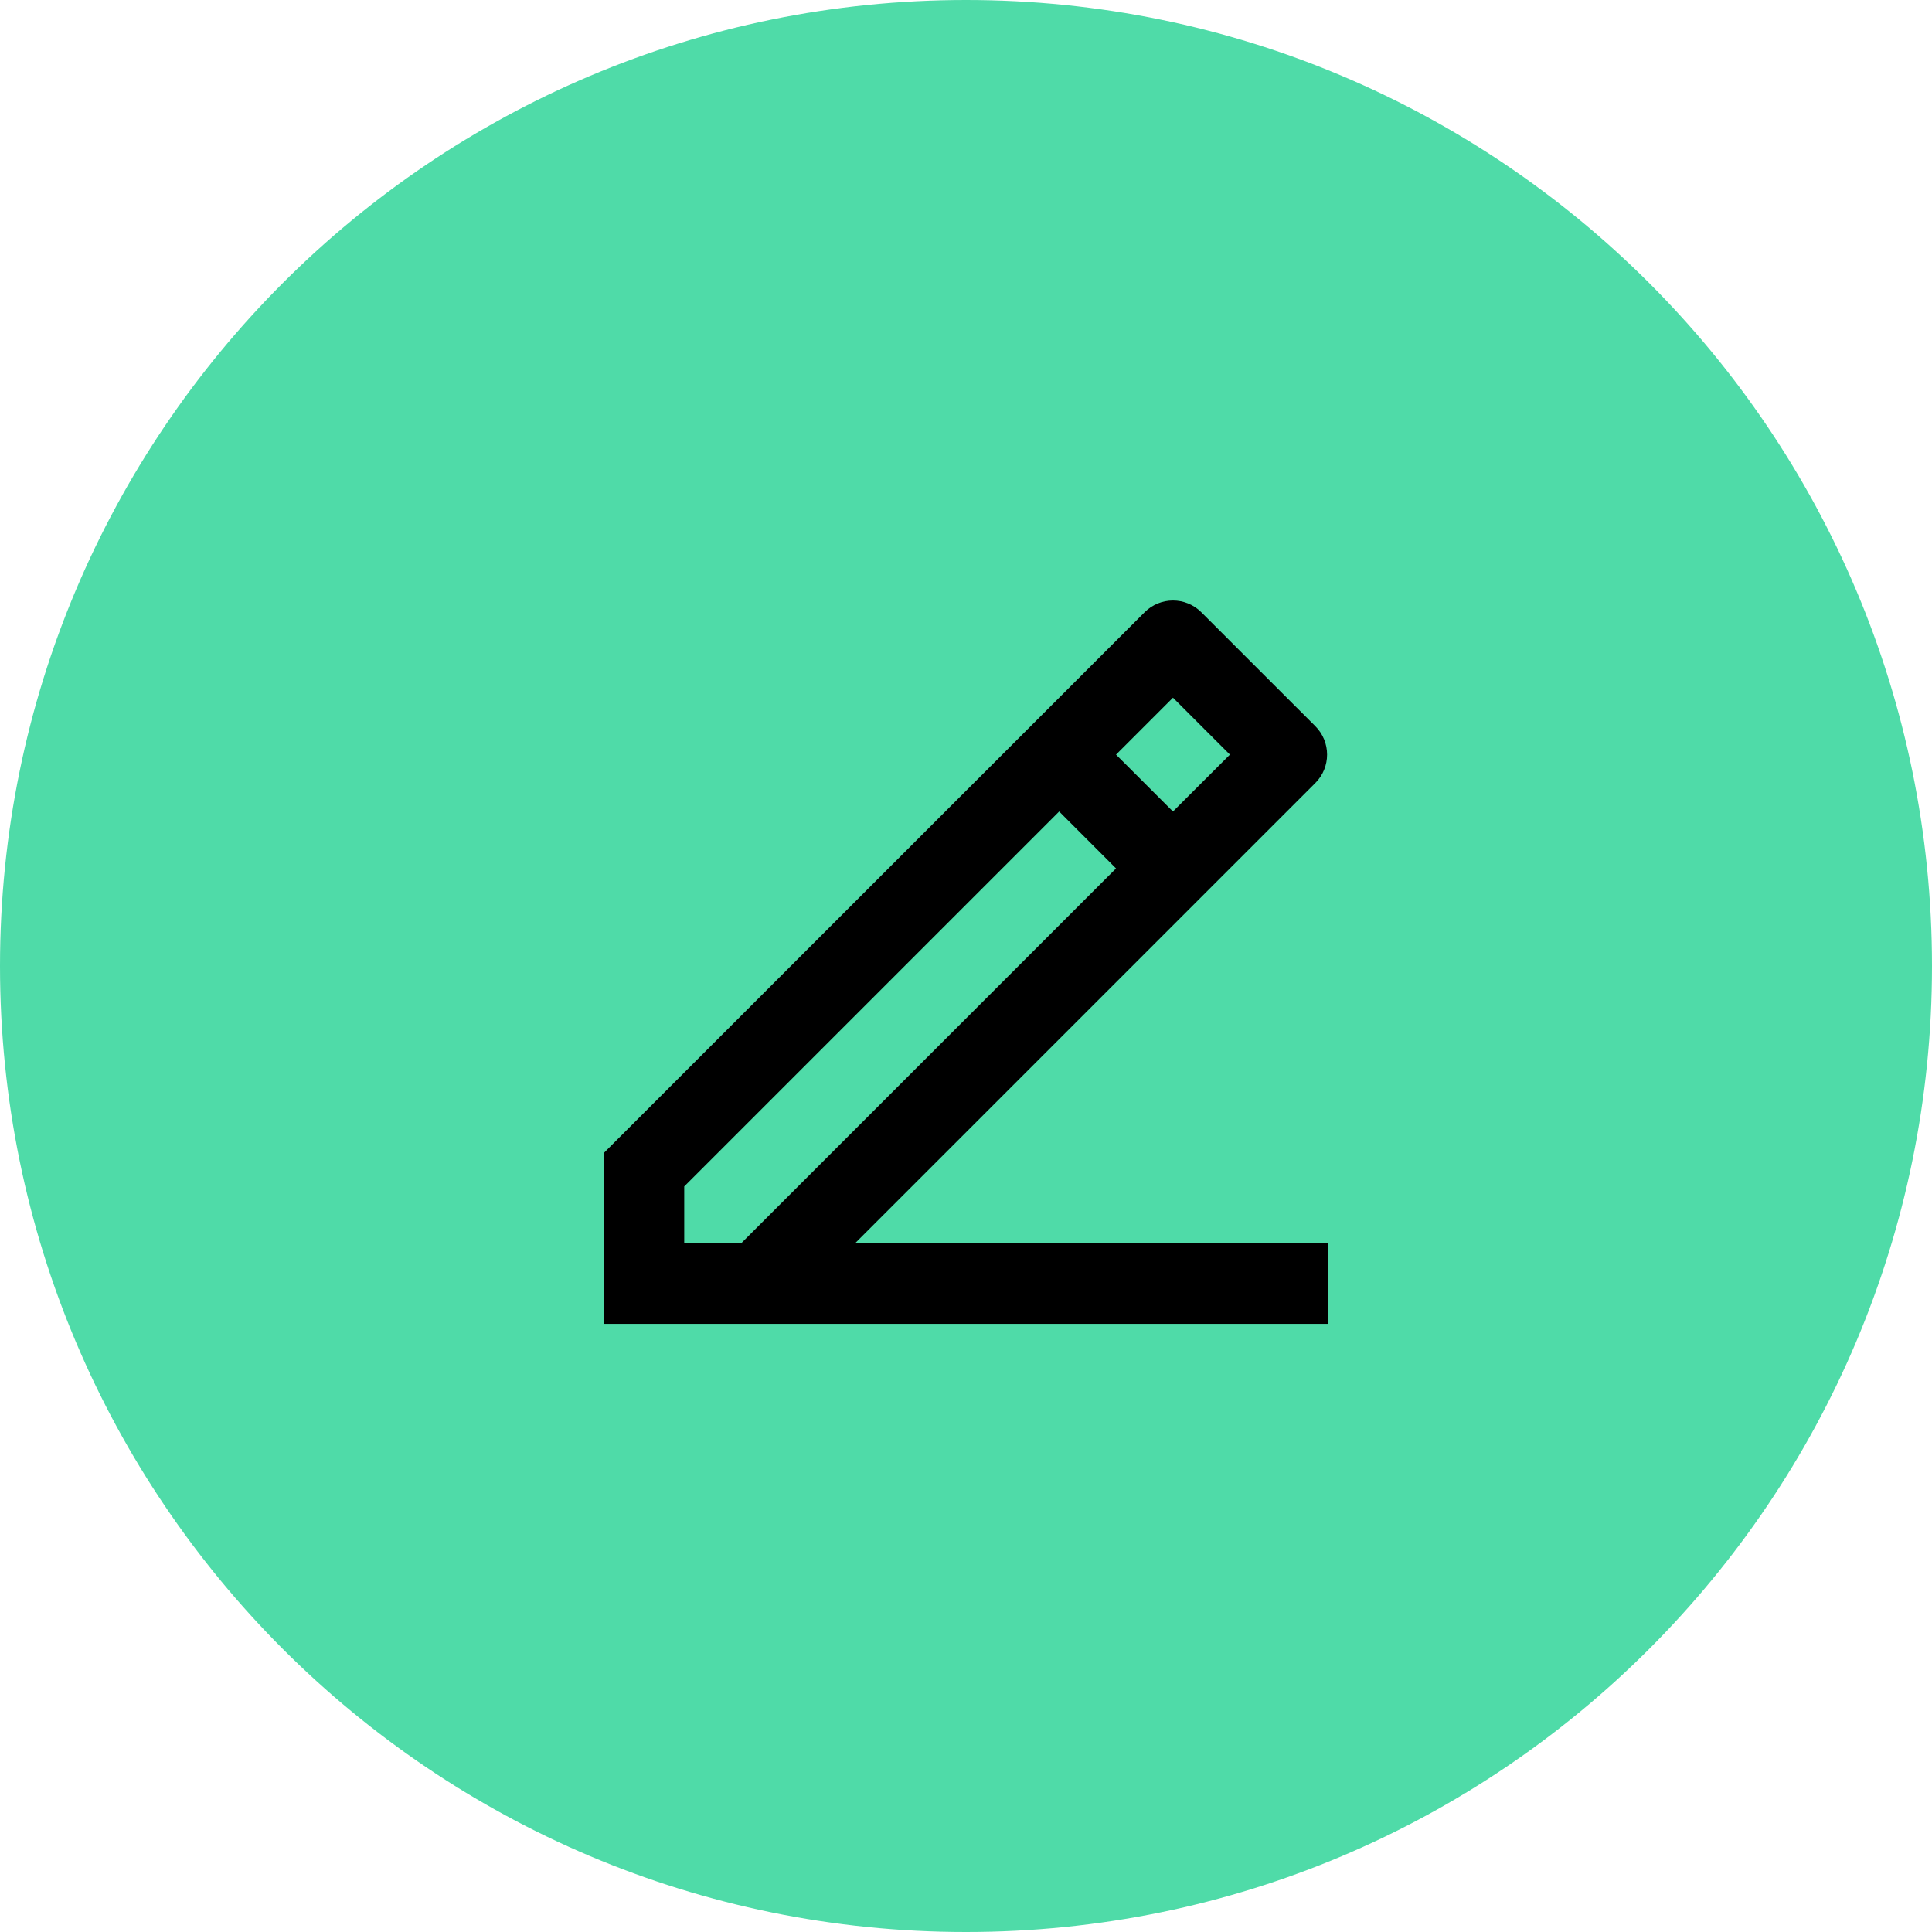
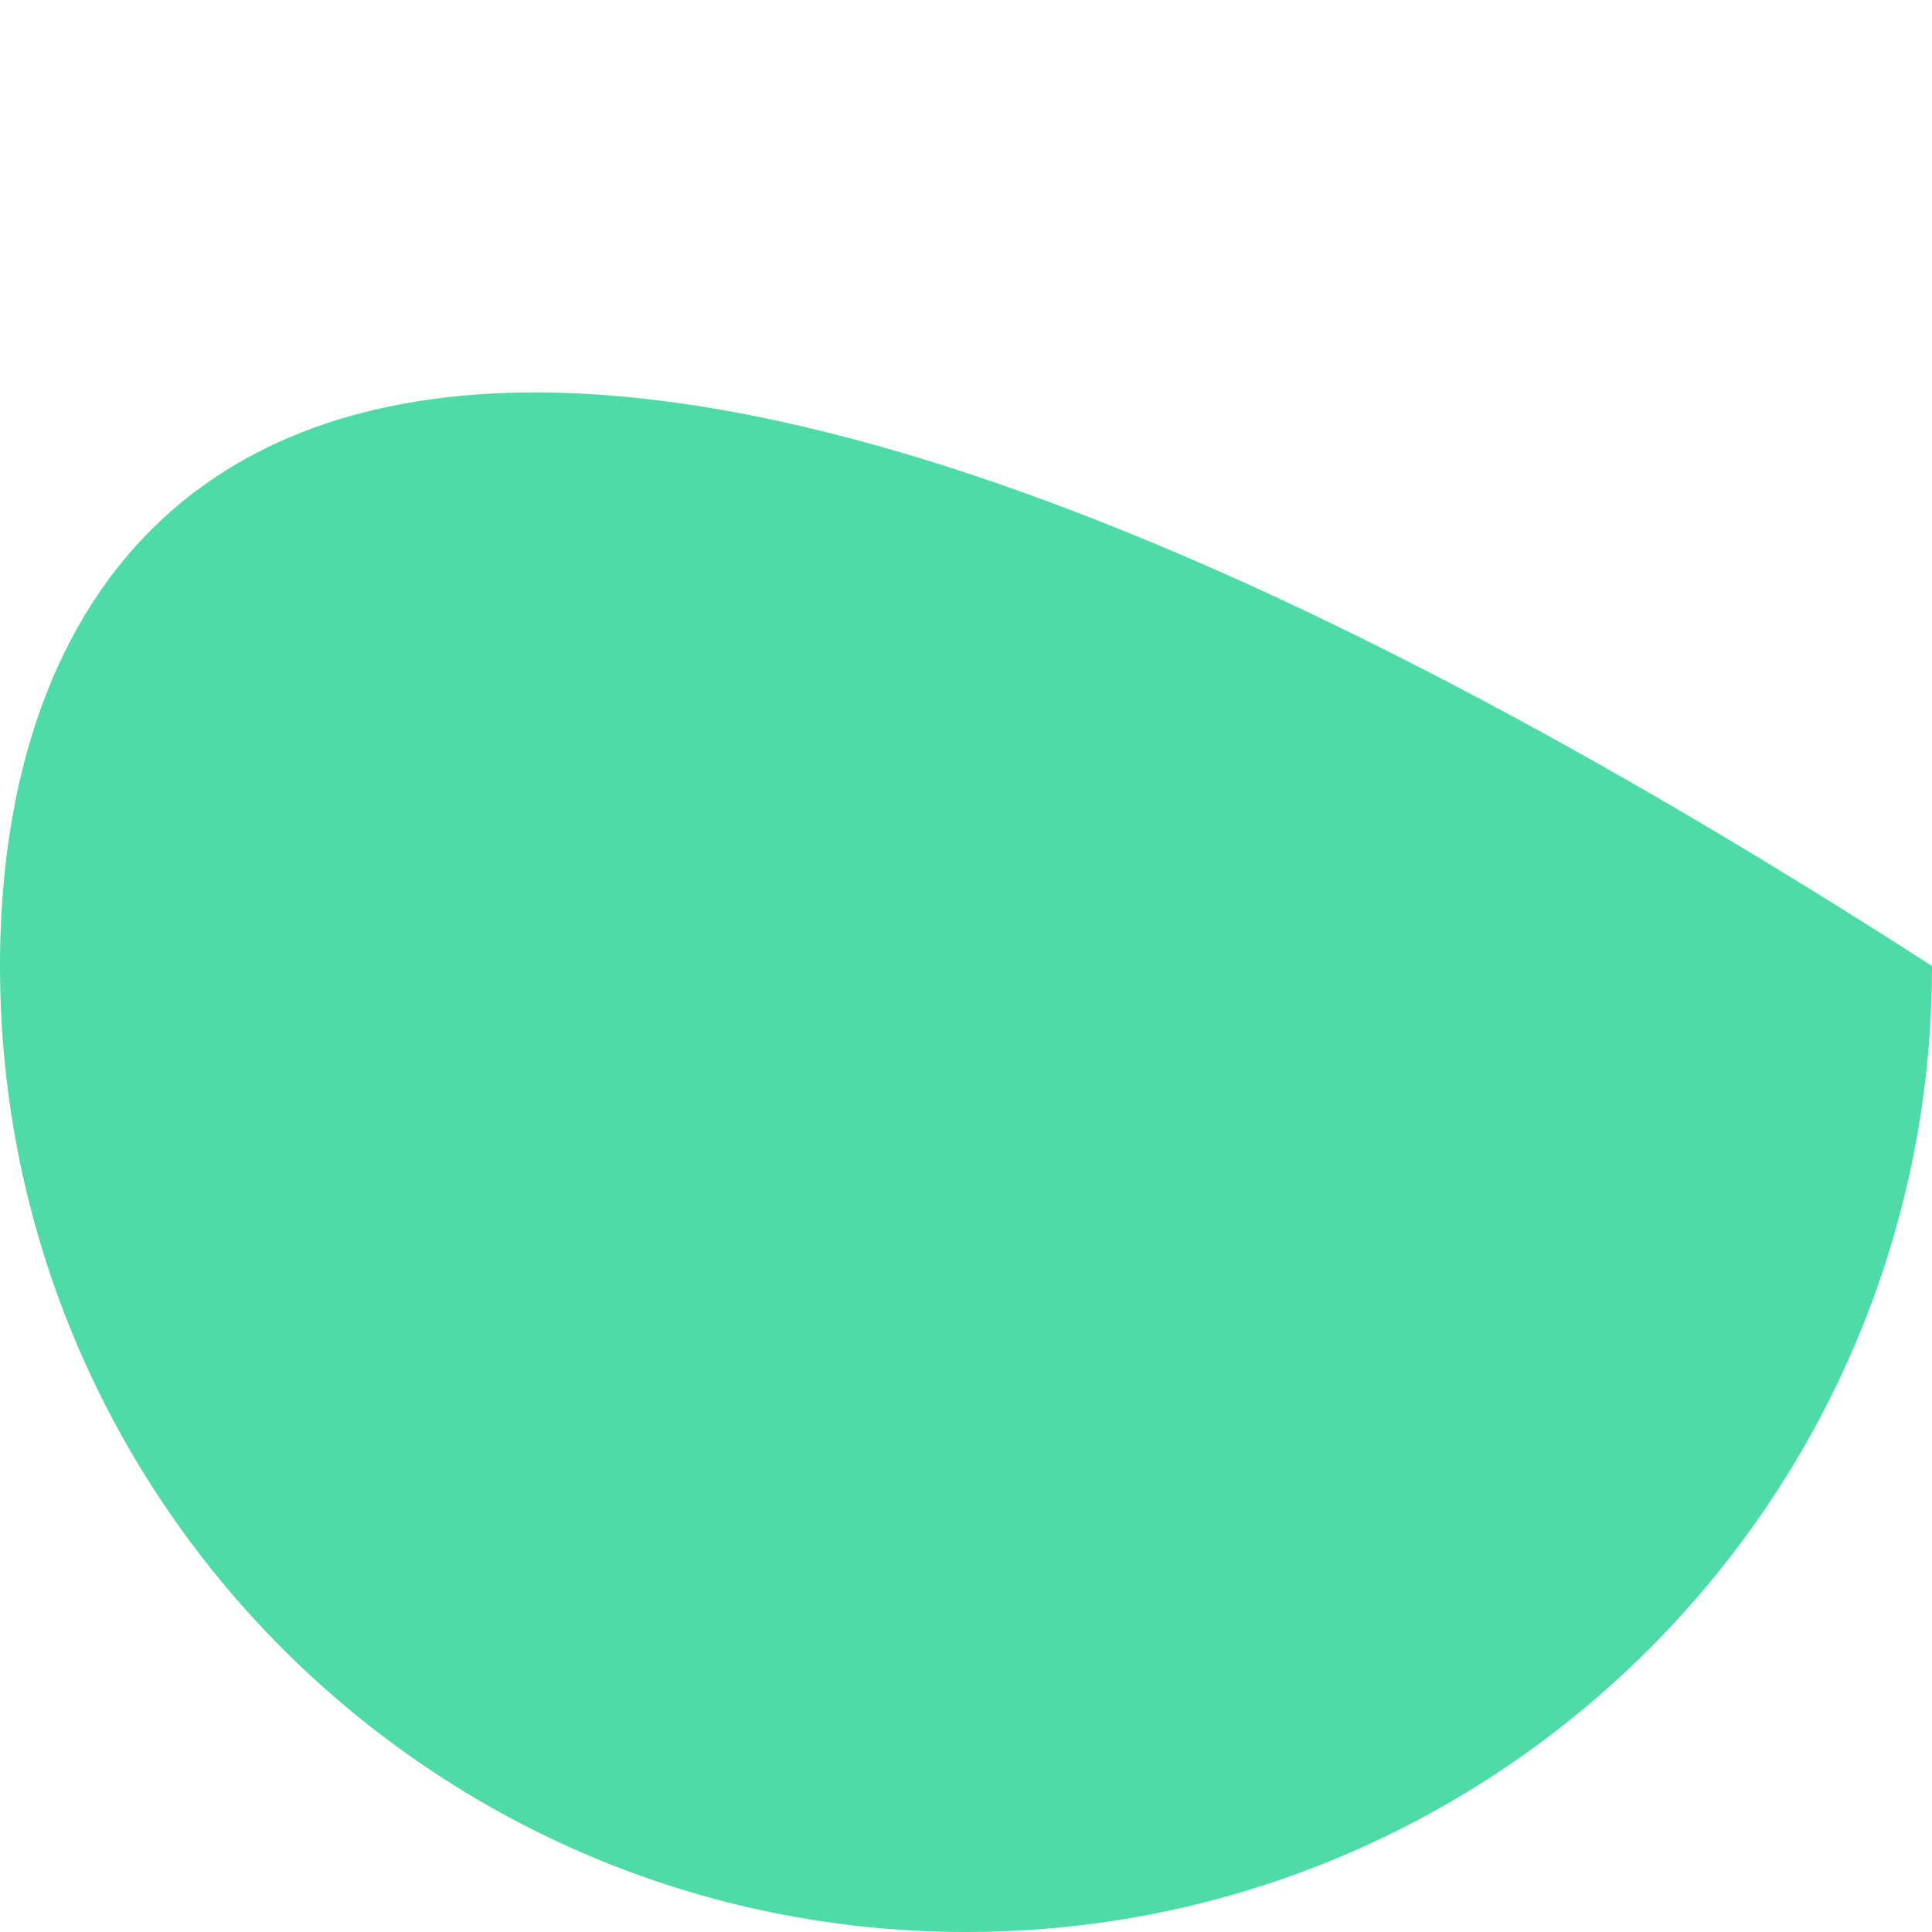
<svg xmlns="http://www.w3.org/2000/svg" width="32" height="32" viewBox="0 0 32 32" fill="none">
-   <path d="M16 32C24.837 32 32 24.837 32 16C32 7.163 24.837 0 16 0C7.163 0 0 7.163 0 16C0 24.837 7.163 32 16 32Z" fill="#4FDBA8" />
-   <path d="M11.333 20.593H12.276L18.485 14.384L17.543 13.441L11.333 19.651V20.593ZM22 21.927H10V19.098L18.957 10.142C19.217 9.881 19.639 9.881 19.899 10.142L21.785 12.027C22.046 12.287 22.046 12.71 21.785 12.97L14.162 20.593H22V21.927ZM18.485 12.499L19.428 13.441L20.371 12.499L19.428 11.556L18.485 12.499Z" fill="black" />
+   <path d="M16 32C24.837 32 32 24.837 32 16C7.163 0 0 7.163 0 16C0 24.837 7.163 32 16 32Z" fill="#4FDBA8" />
</svg>